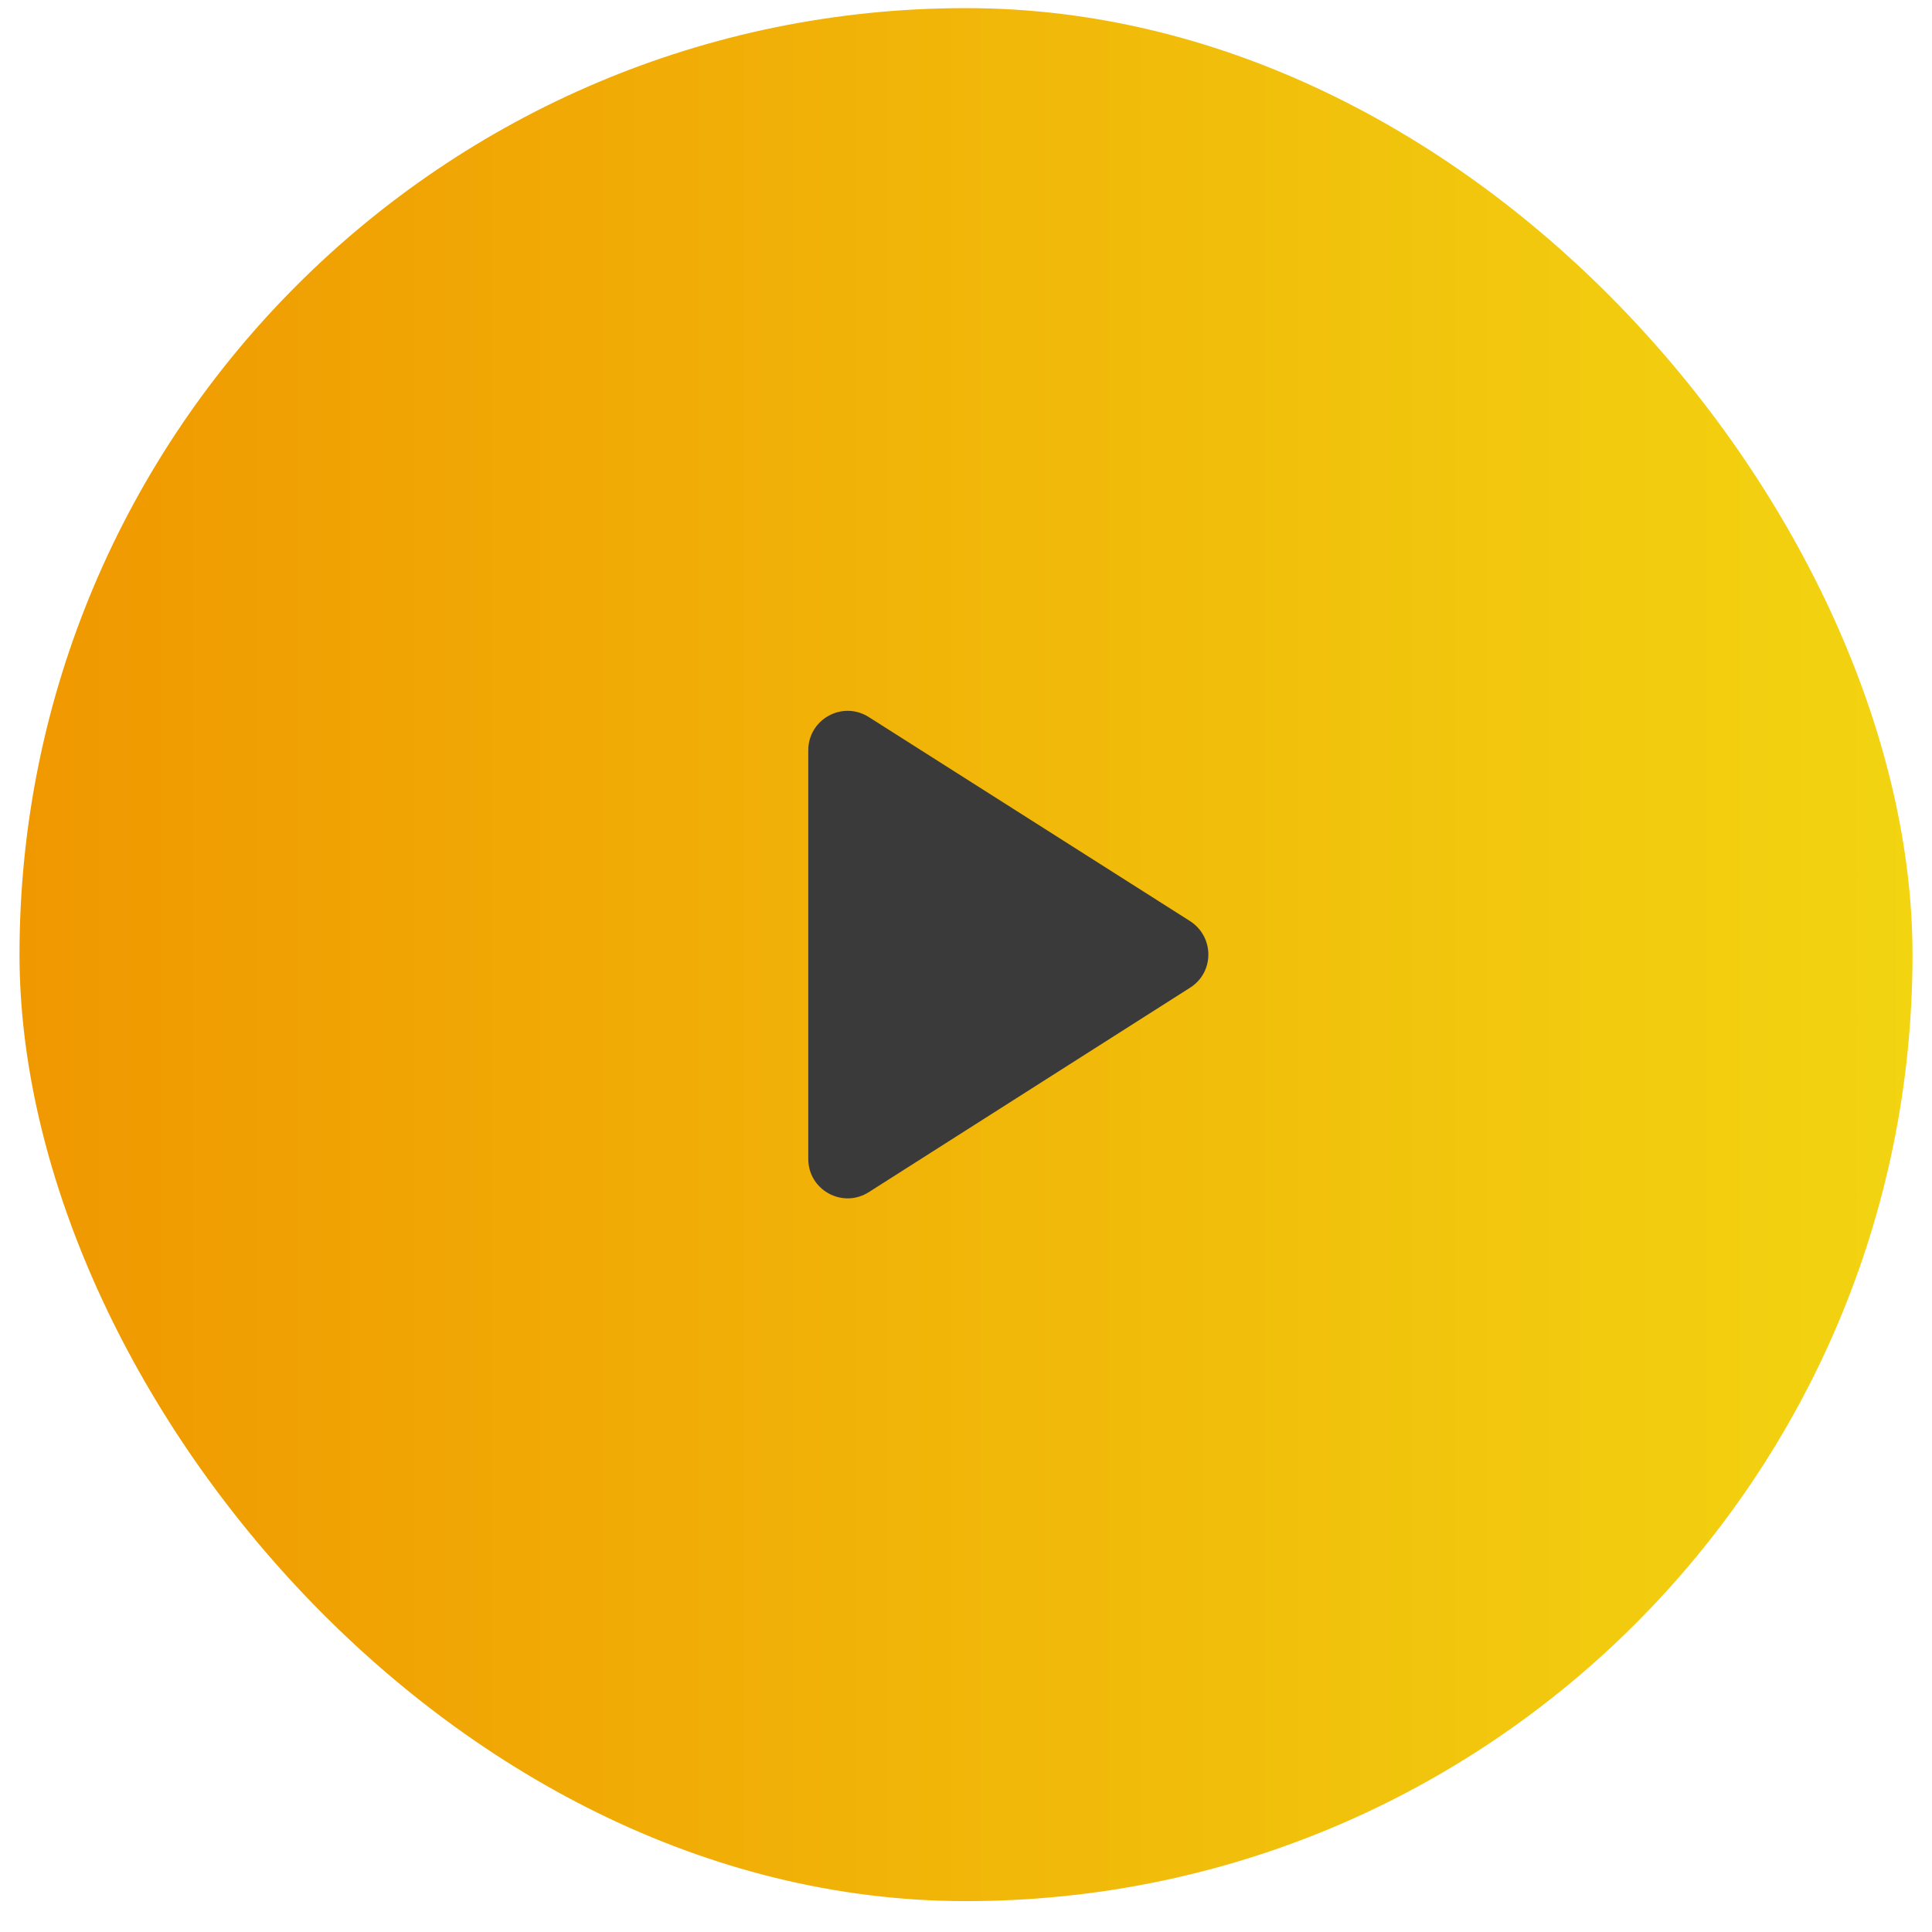
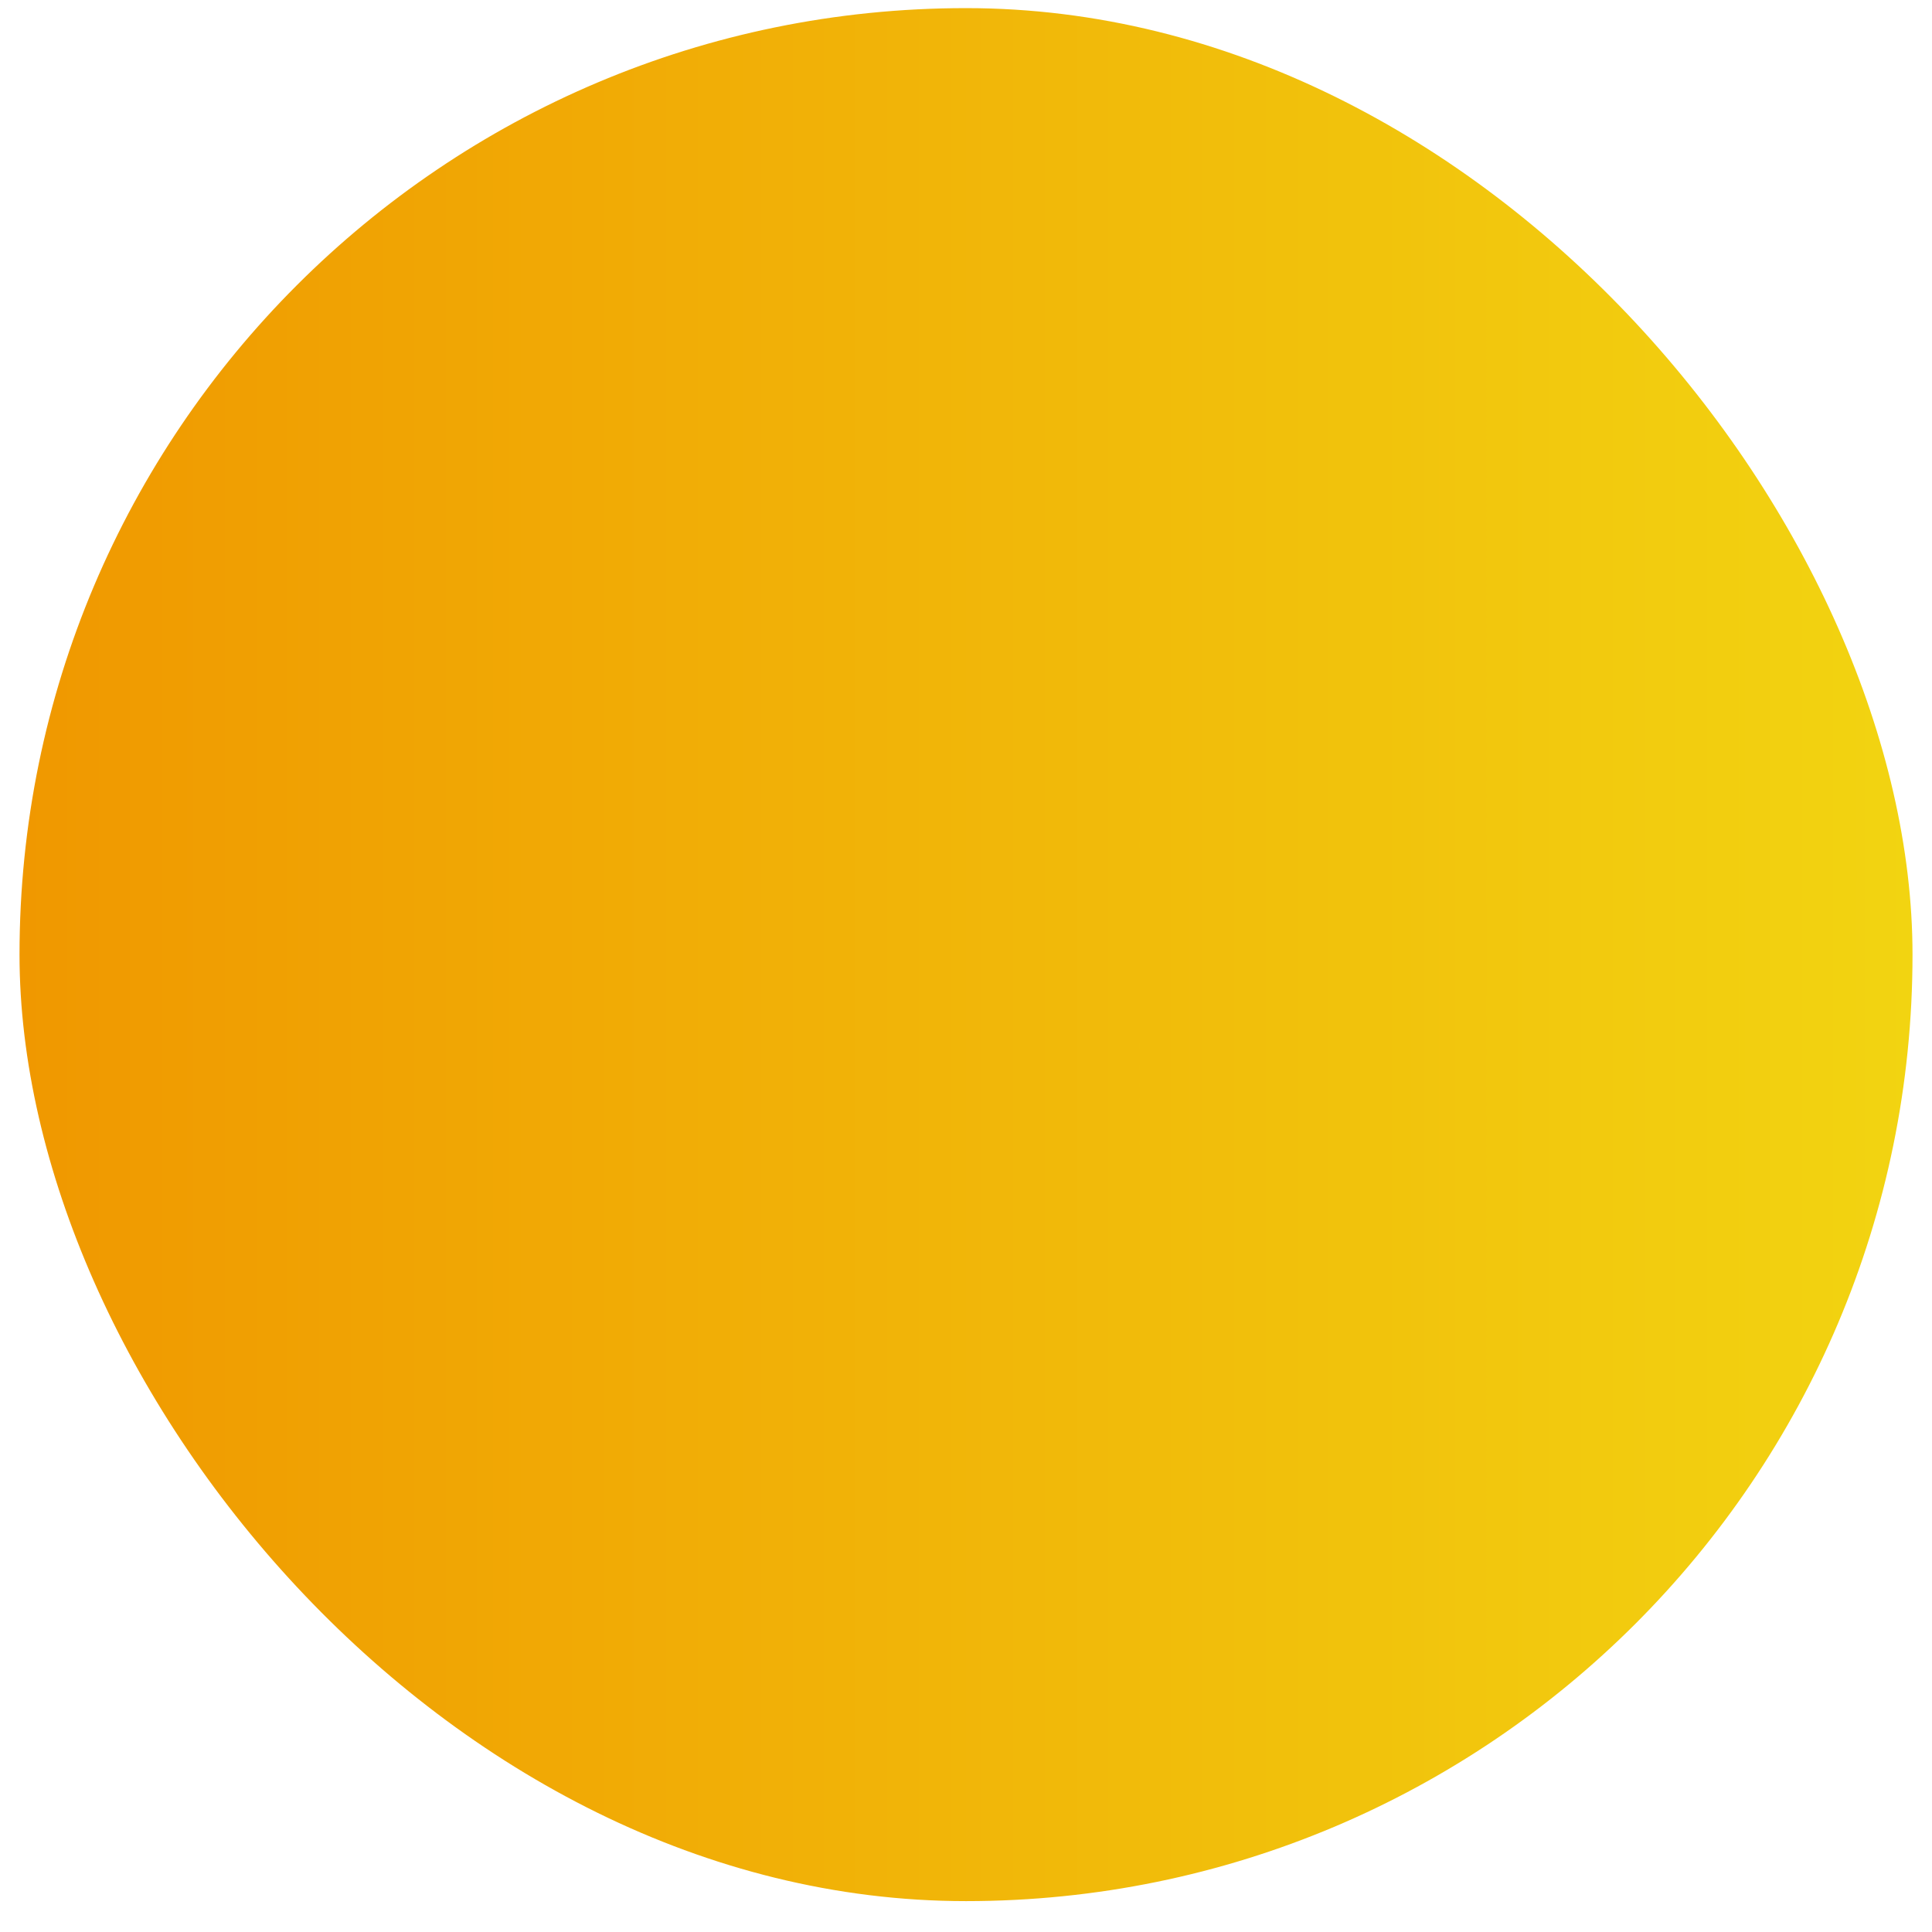
<svg xmlns="http://www.w3.org/2000/svg" width="59" height="59" viewBox="0 0 59 59" fill="none">
  <rect x="0.596" y="0.248" width="57.809" height="57.809" rx="28.904" fill="url(#paint0_linear_51_7398)" />
-   <path d="M24.683 22.914V35.391C24.683 36.342 25.731 36.92 26.538 36.402L36.341 30.164C37.088 29.694 37.088 28.61 36.341 28.128L26.538 21.902C25.731 21.384 24.683 21.962 24.683 22.914Z" fill="#3A3A3A" />
  <defs>
    <linearGradient id="paint0_linear_51_7398" x1="58.405" y1="29.153" x2="0.596" y2="29.153" gradientUnits="userSpaceOnUse">
      <stop stop-color="#F2D411" />
      <stop offset="1" stop-color="#F09800" />
    </linearGradient>
  </defs>
</svg>